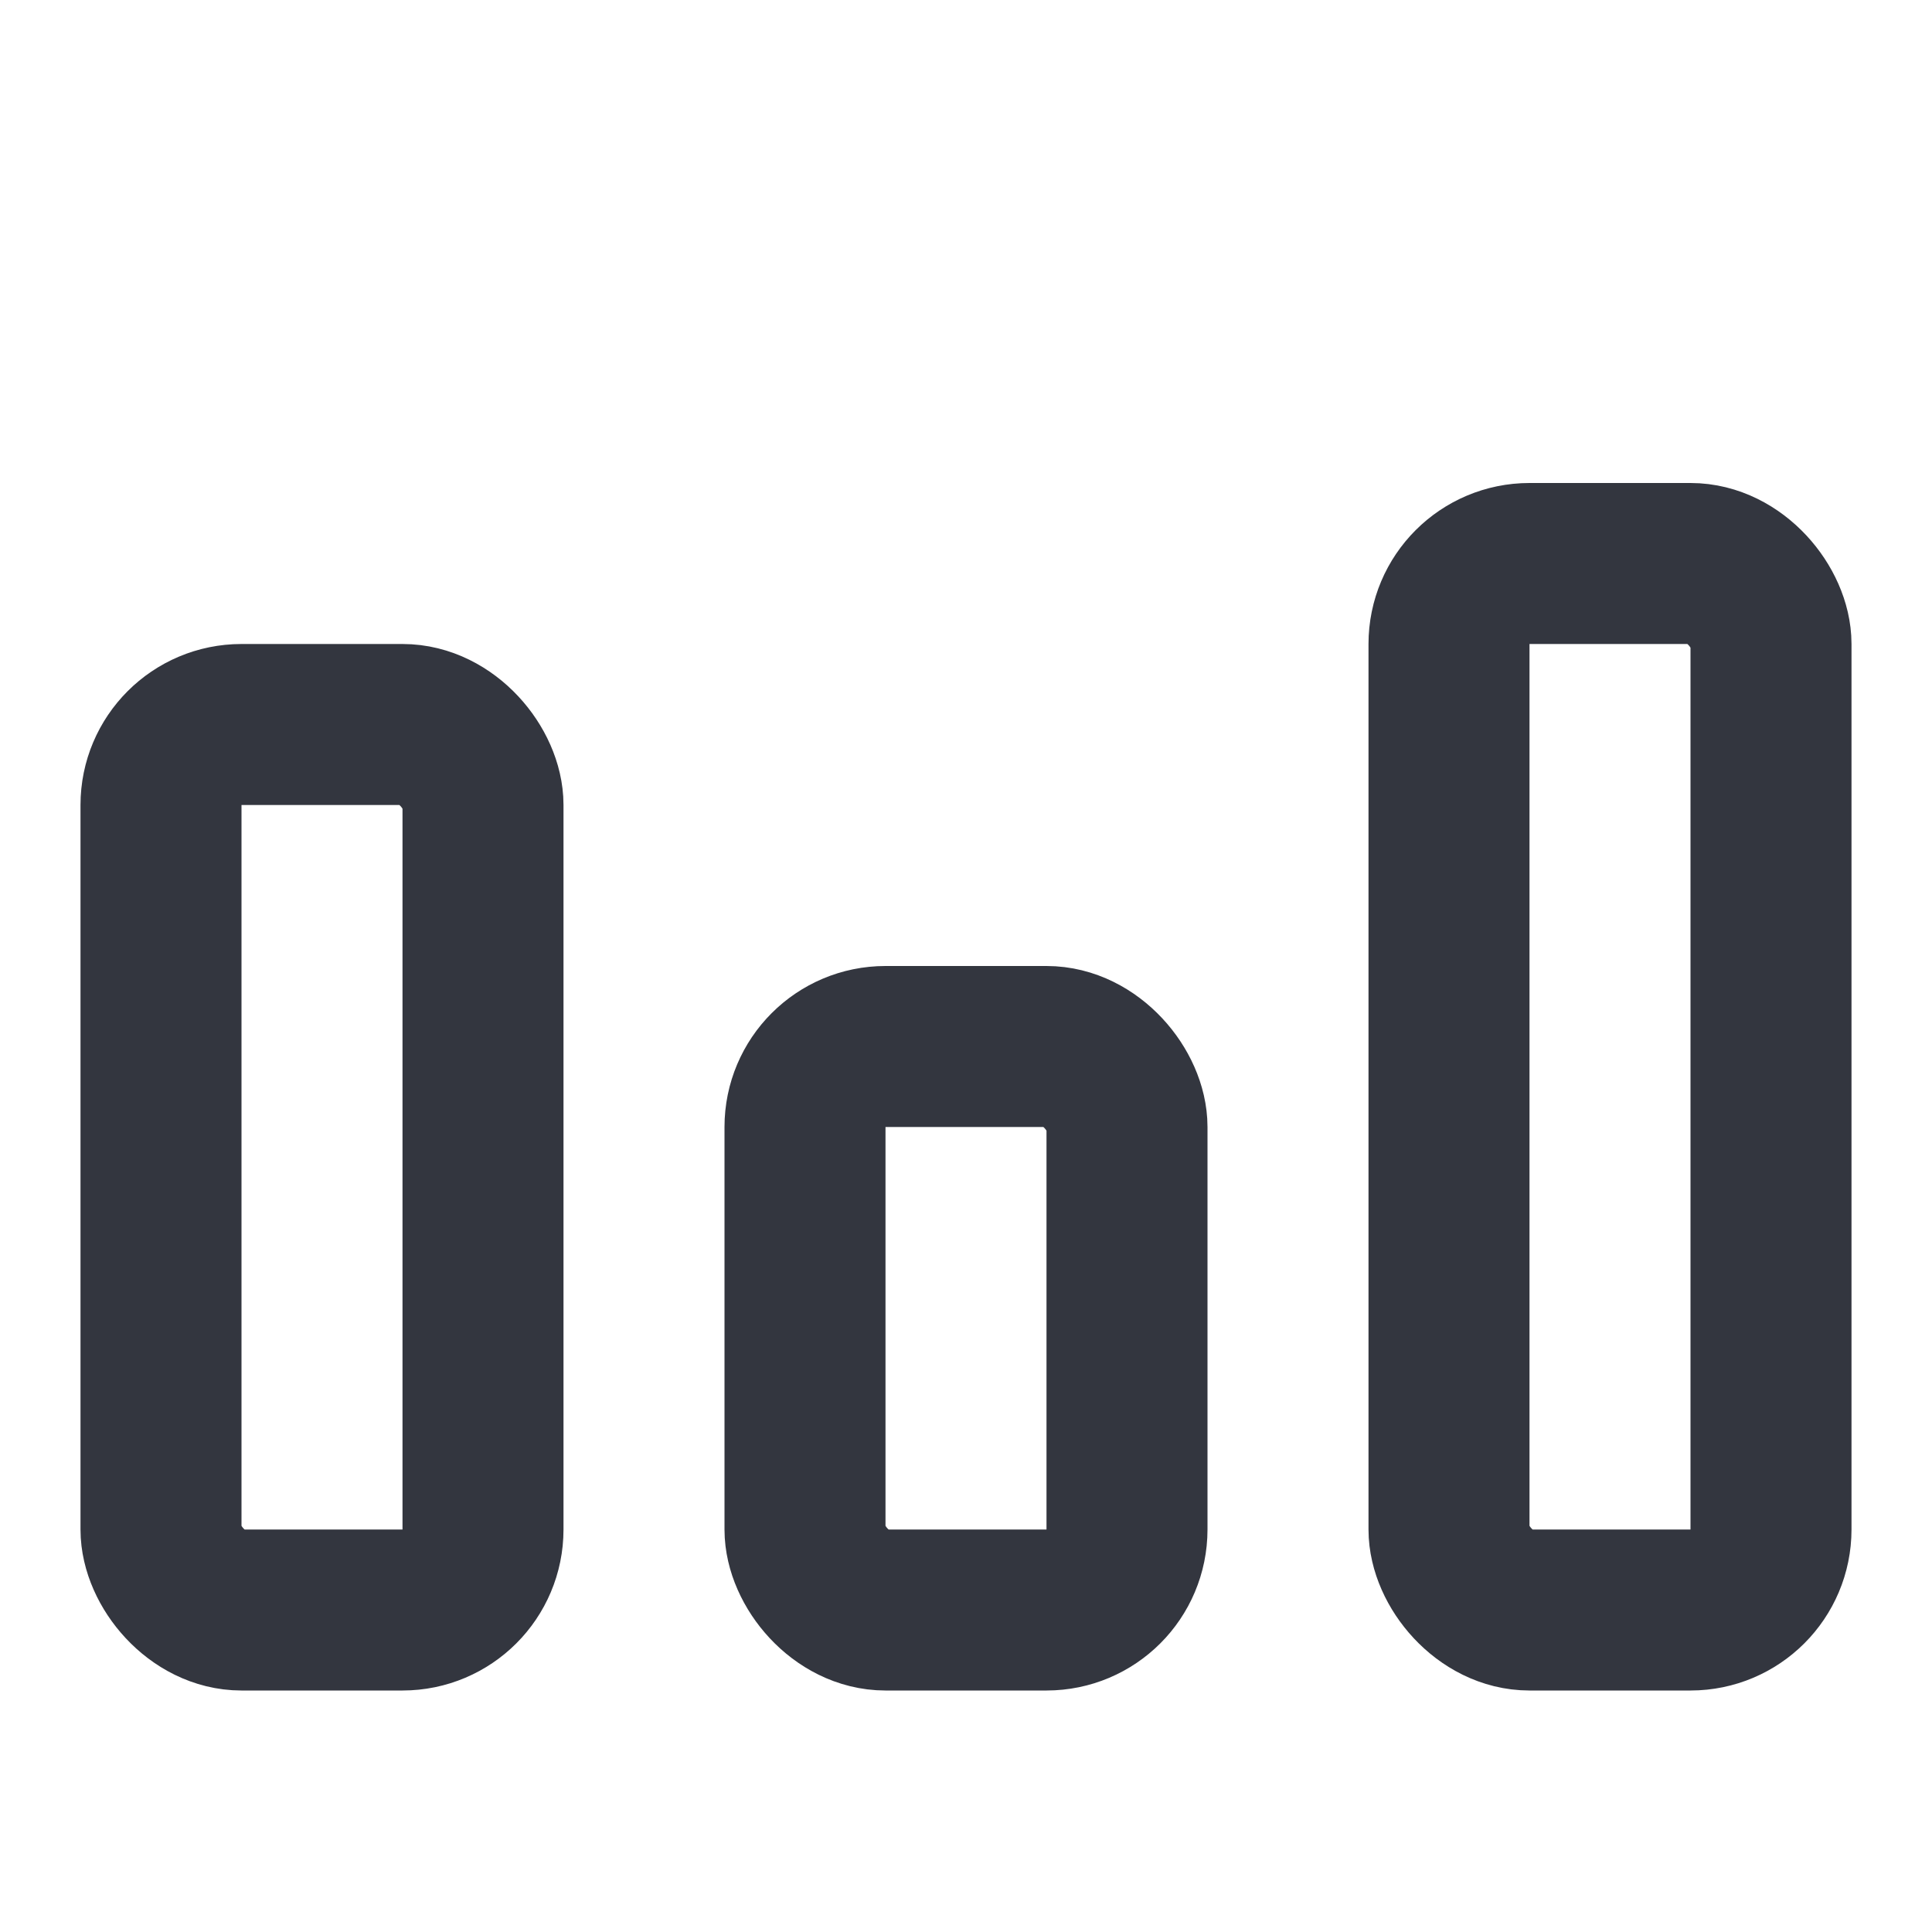
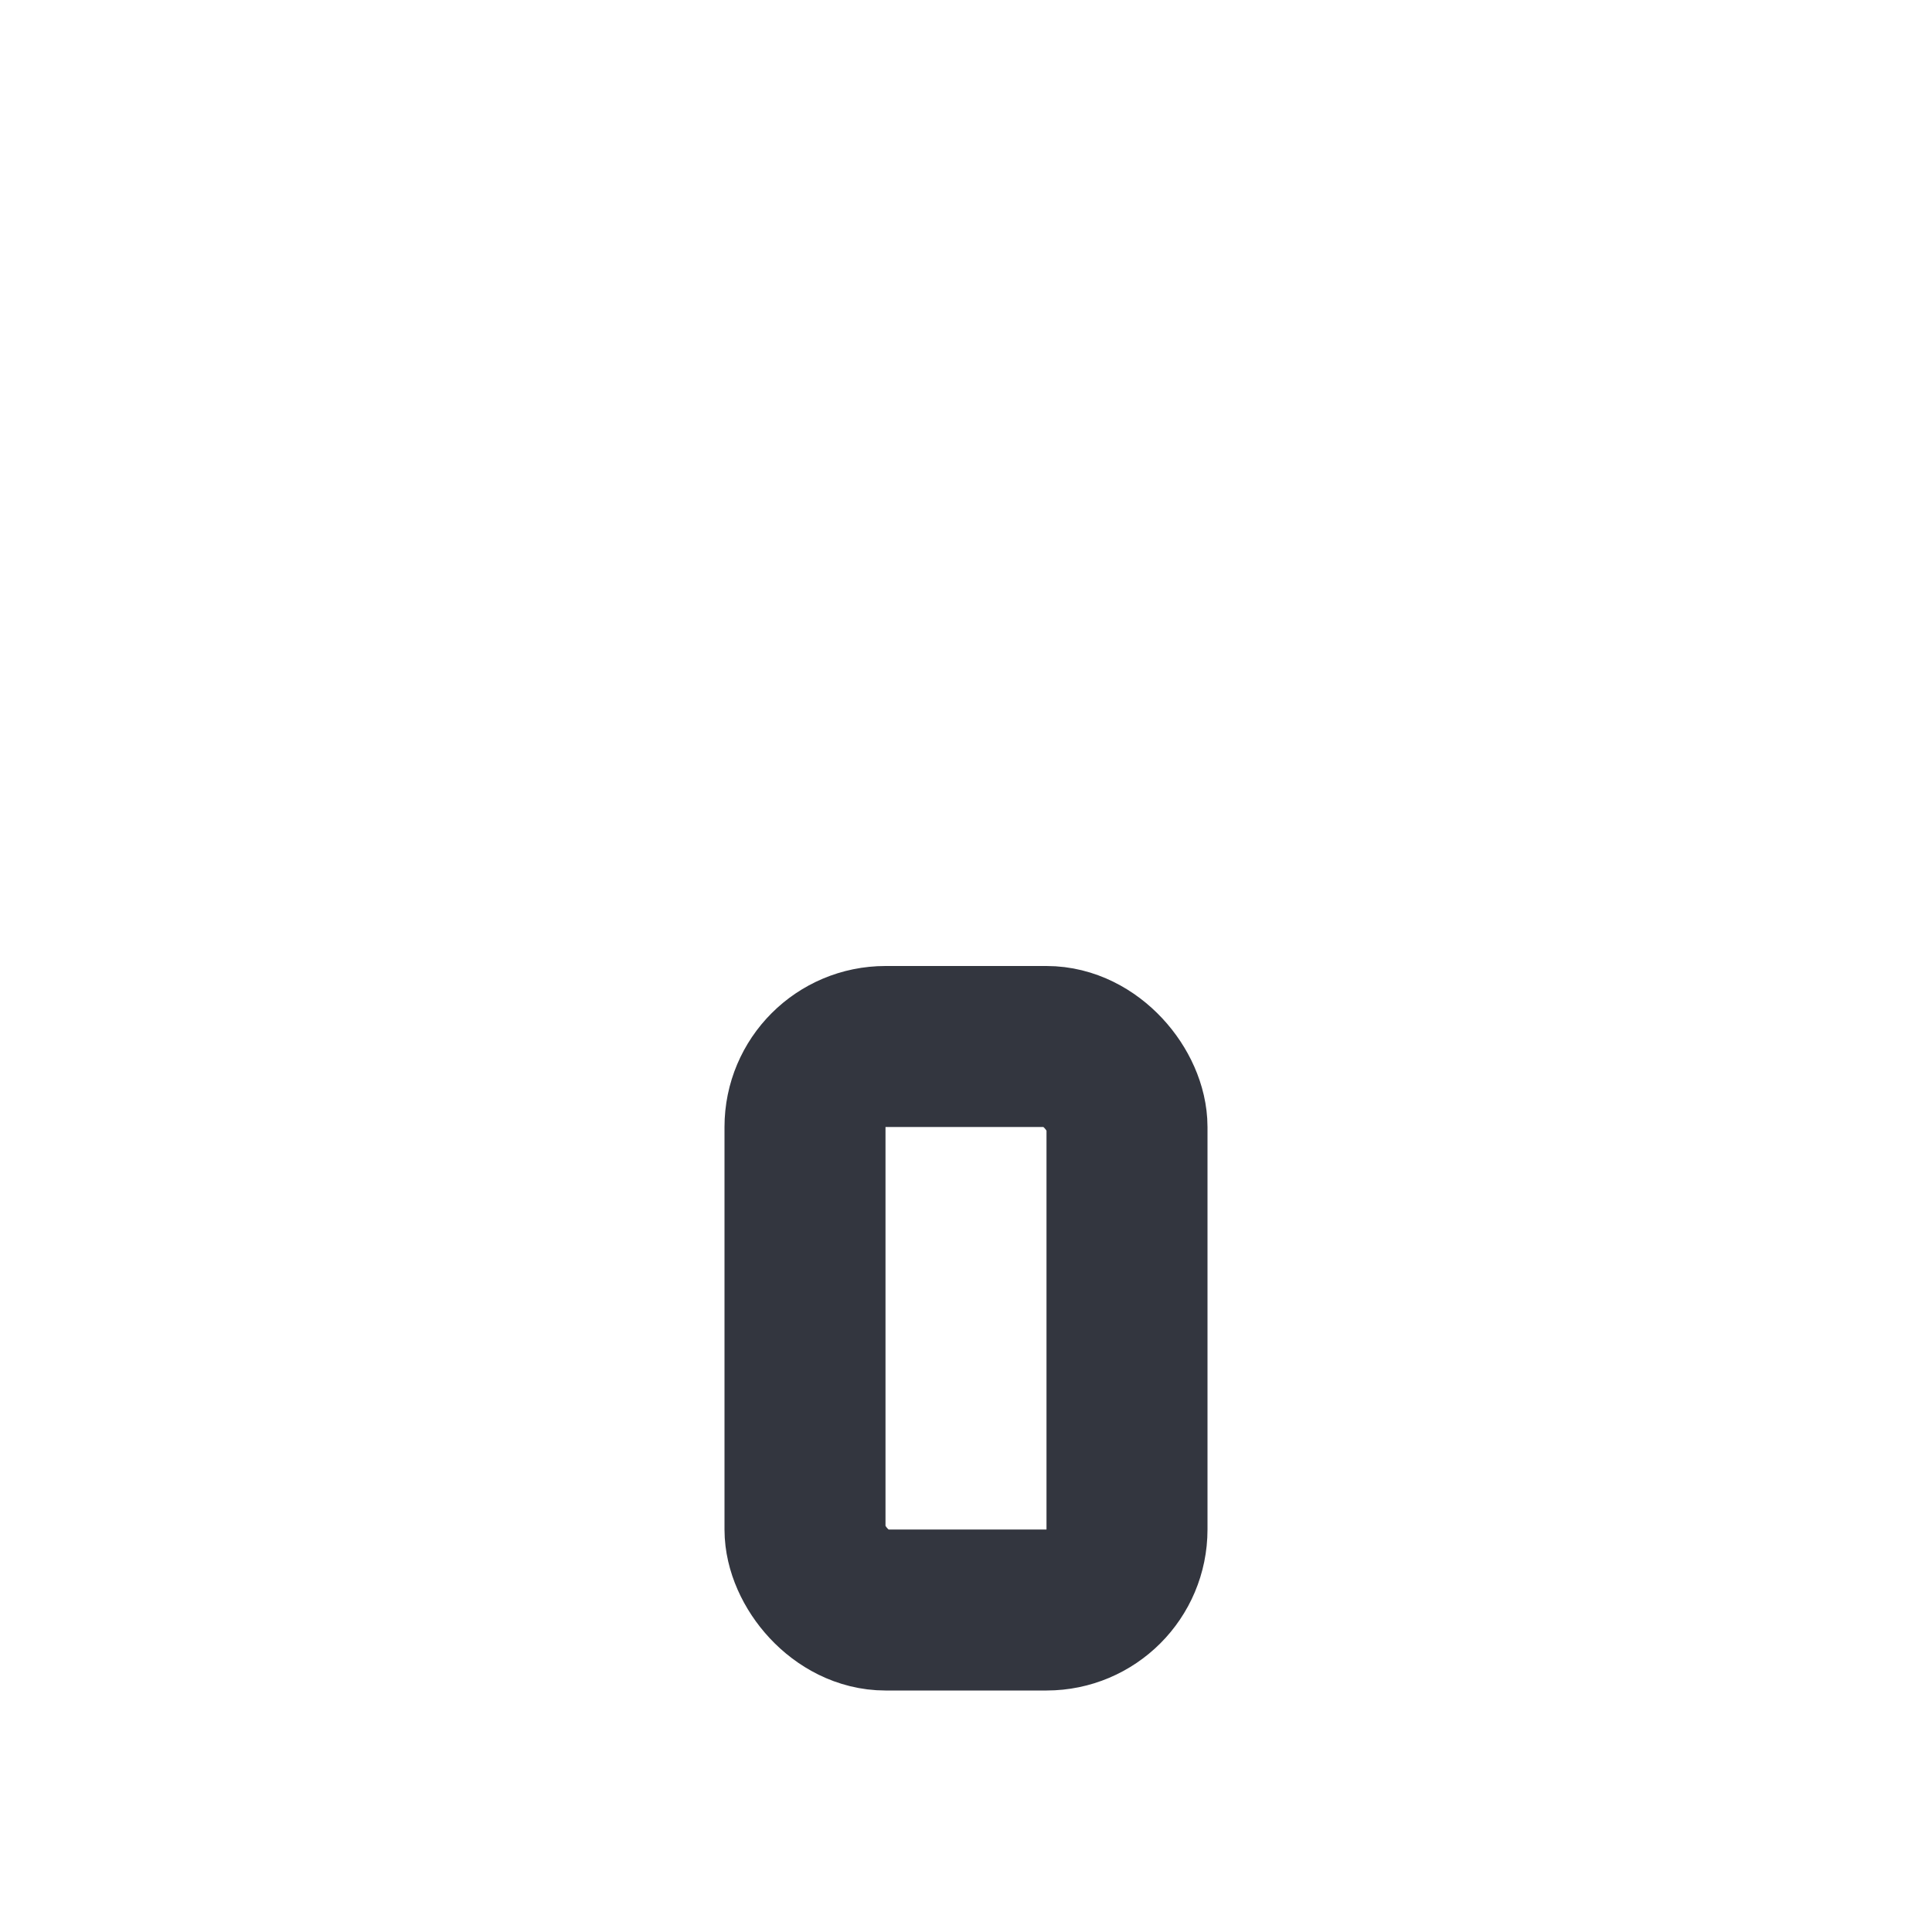
<svg xmlns="http://www.w3.org/2000/svg" width="800px" height="800px" viewBox="0 0 24 24" fill="none">
-   <rect x="18" y="7" width="4" height="13" rx="1" stroke="#33363F" stroke-width="2" stroke-linejoin="round" />
  <rect x="10" y="13" width="4" height="7" rx="1" stroke="#33363F" stroke-width="2" stroke-linejoin="round" />
-   <rect x="2" y="9" width="4" height="11" rx="1" stroke="#33363F" stroke-width="2" stroke-linejoin="round" />
</svg>